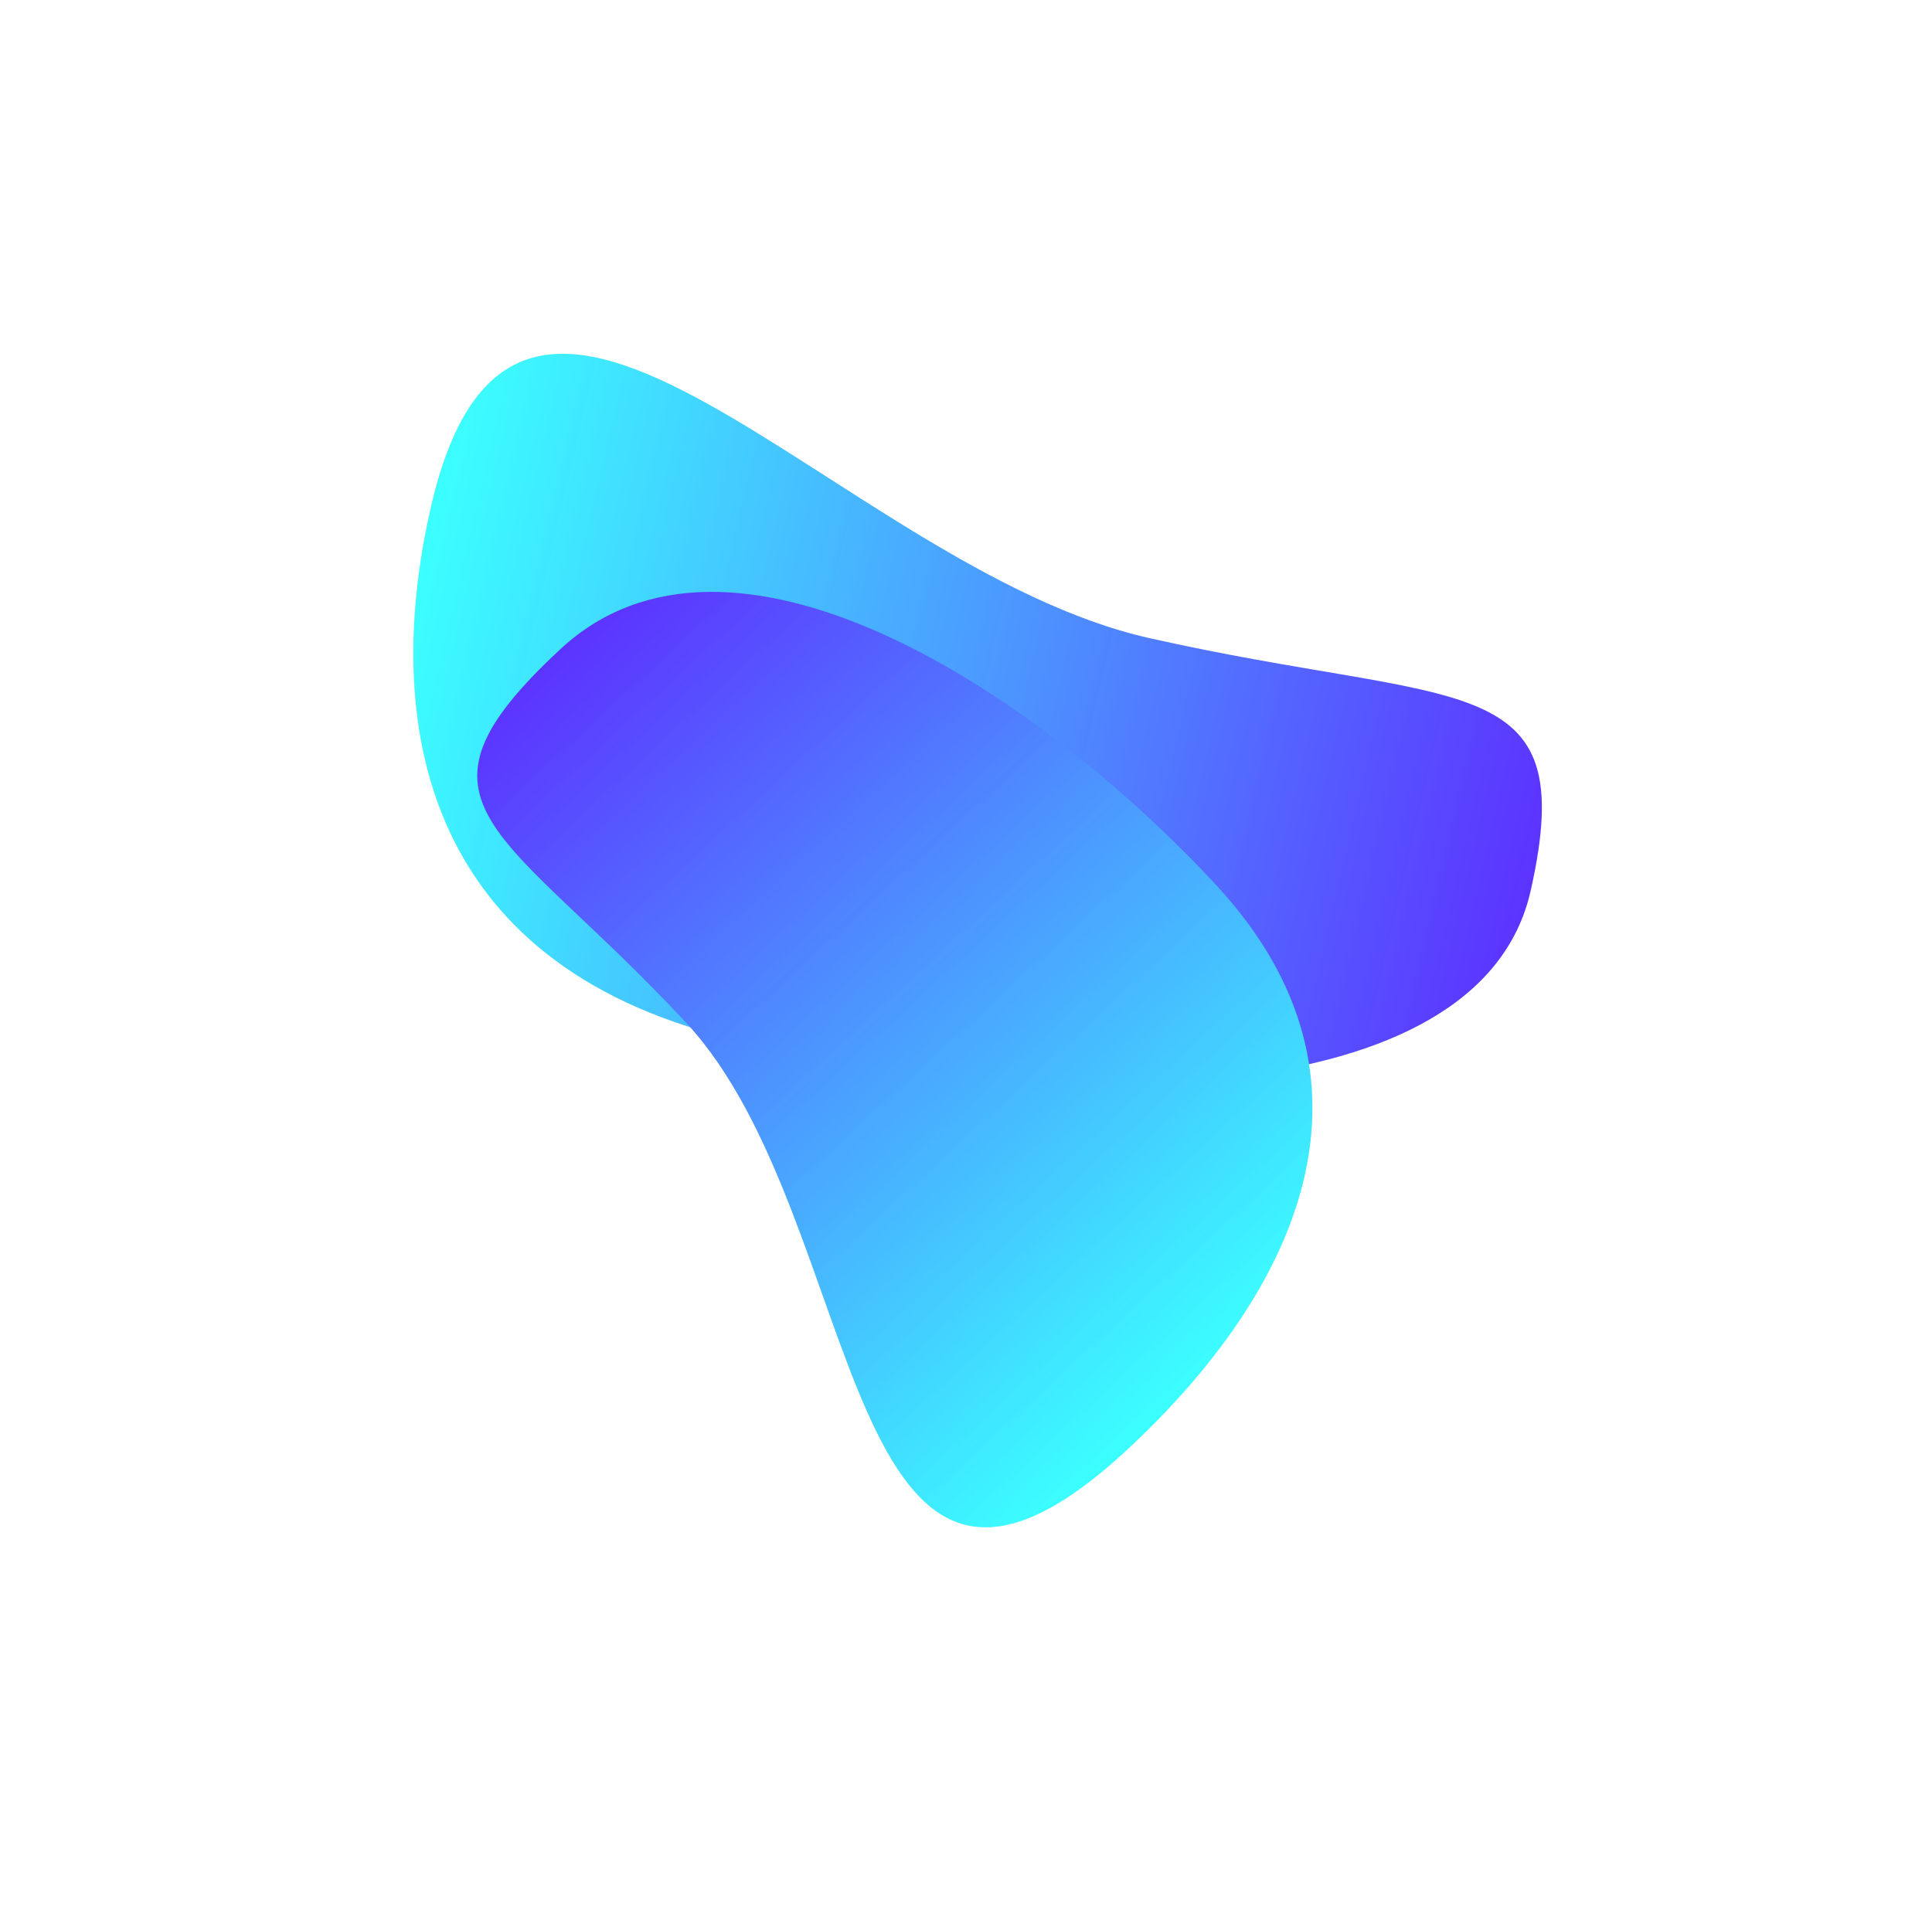
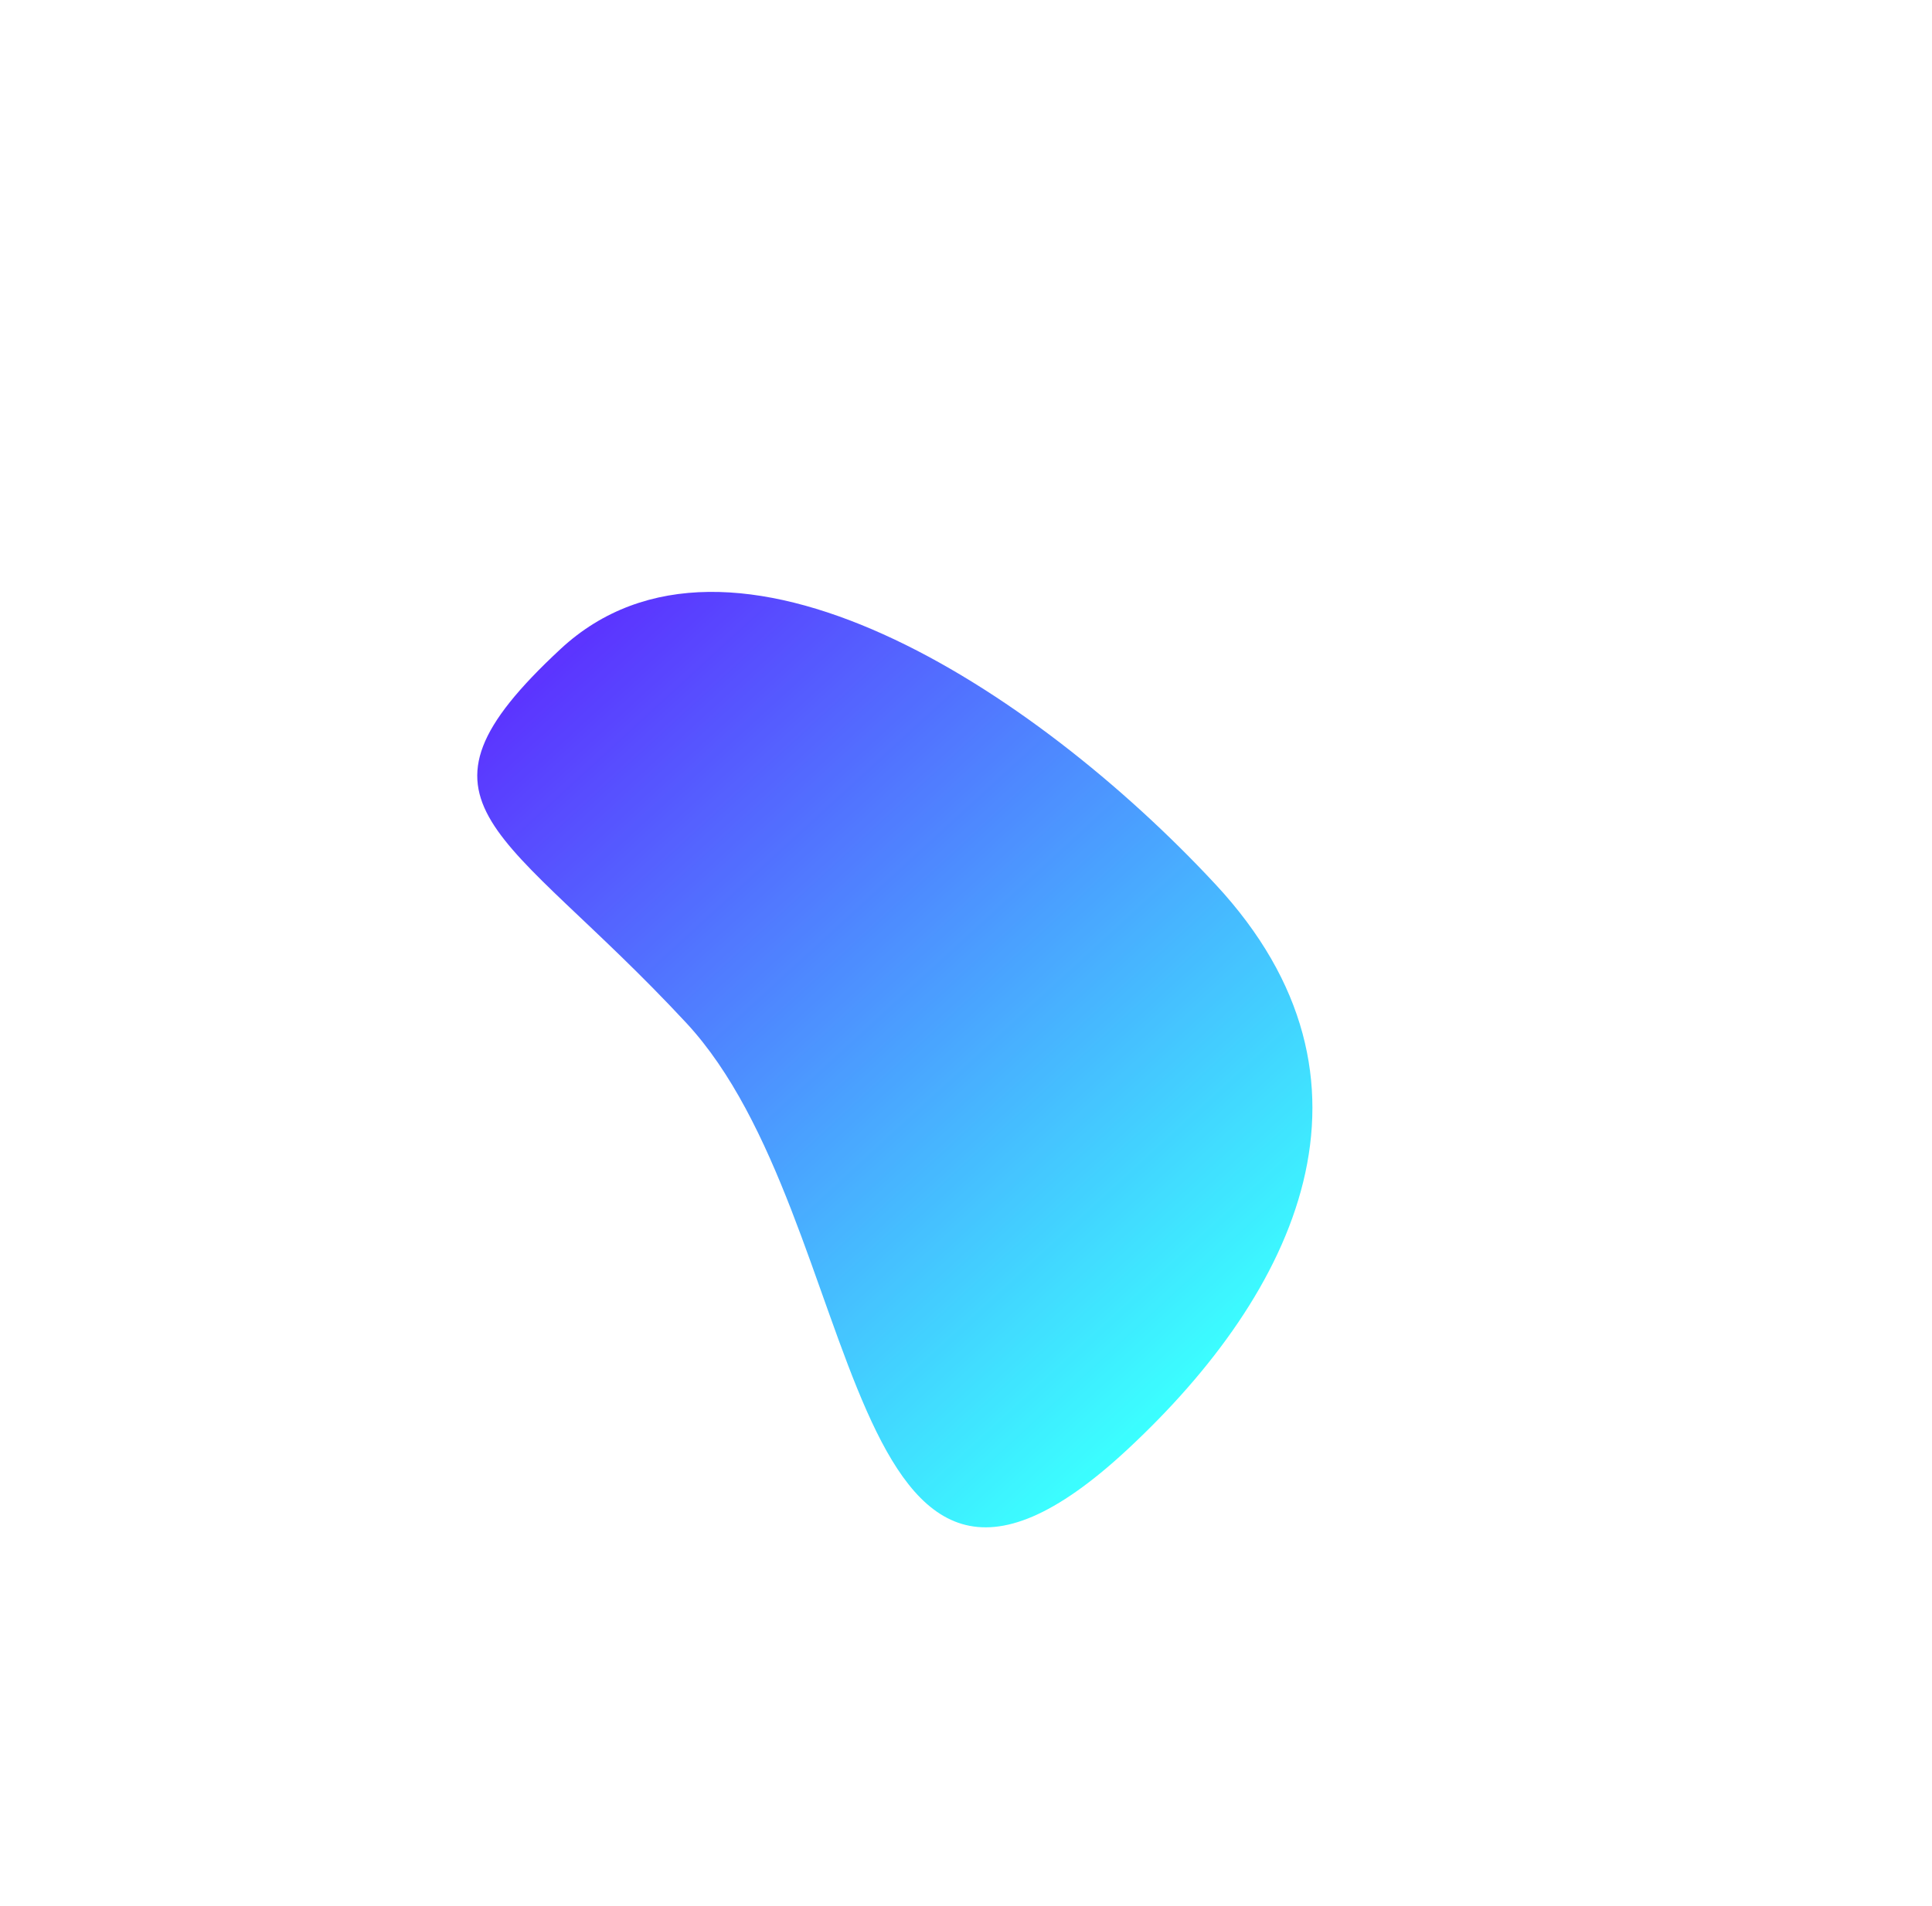
<svg xmlns="http://www.w3.org/2000/svg" width="535" height="528" viewBox="0 0 535 528" fill="none">
  <g opacity="0.8">
    <g filter="url(#filter0_f)">
-       <path d="M423.863 246.728C409.77 309.255 291.691 307.826 205.559 288.413C119.427 269 105.079 203.636 119.172 141.109C143.263 34.222 232.074 157.319 318.206 176.732C404.338 196.145 437.955 184.201 423.863 246.728Z" fill="url(#paint0_linear)" />
-     </g>
+       </g>
    <g filter="url(#filter1_f)">
      <path d="M155.212 179.78C202.085 136.226 286.116 190.632 336.617 244.982C387.119 299.332 359.021 357.979 312.148 401.533C232.022 475.985 240.524 337.664 190.022 283.314C139.521 228.964 108.34 223.333 155.212 179.78Z" fill="url(#paint1_linear)" />
    </g>
  </g>
  <defs>
    <filter id="filter0_f" x="0.752" y="0.212" width="533.281" height="424.009" filterUnits="userSpaceOnUse" color-interpolation-filters="sRGB">
      <feFlood flood-opacity="0" result="BackgroundImageFix" />
      <feBlend mode="normal" in="SourceGraphic" in2="BackgroundImageFix" result="shape" />
      <feGaussianBlur stdDeviation="45.5" result="effect1_foregroundBlur" />
    </filter>
    <filter id="filter1_f" x="0.451" y="28.532" width="493.893" height="498.755" filterUnits="userSpaceOnUse" color-interpolation-filters="sRGB">
      <feFlood flood-opacity="0" result="BackgroundImageFix" />
      <feBlend mode="normal" in="SourceGraphic" in2="BackgroundImageFix" result="shape" />
      <feGaussianBlur stdDeviation="45.5" result="effect1_foregroundBlur" />
    </filter>
    <linearGradient id="paint0_linear" x1="423.661" y1="247.621" x2="111.589" y2="174.832" gradientUnits="userSpaceOnUse">
      <stop stop-color="#3300FF" />
      <stop offset="1" stop-color="#0AFFFF" />
    </linearGradient>
    <linearGradient id="paint1_linear" x1="155.882" y1="179.158" x2="337.928" y2="377.563" gradientUnits="userSpaceOnUse">
      <stop stop-color="#3300FF" />
      <stop offset="1" stop-color="#0AFFFF" />
    </linearGradient>
  </defs>
</svg>